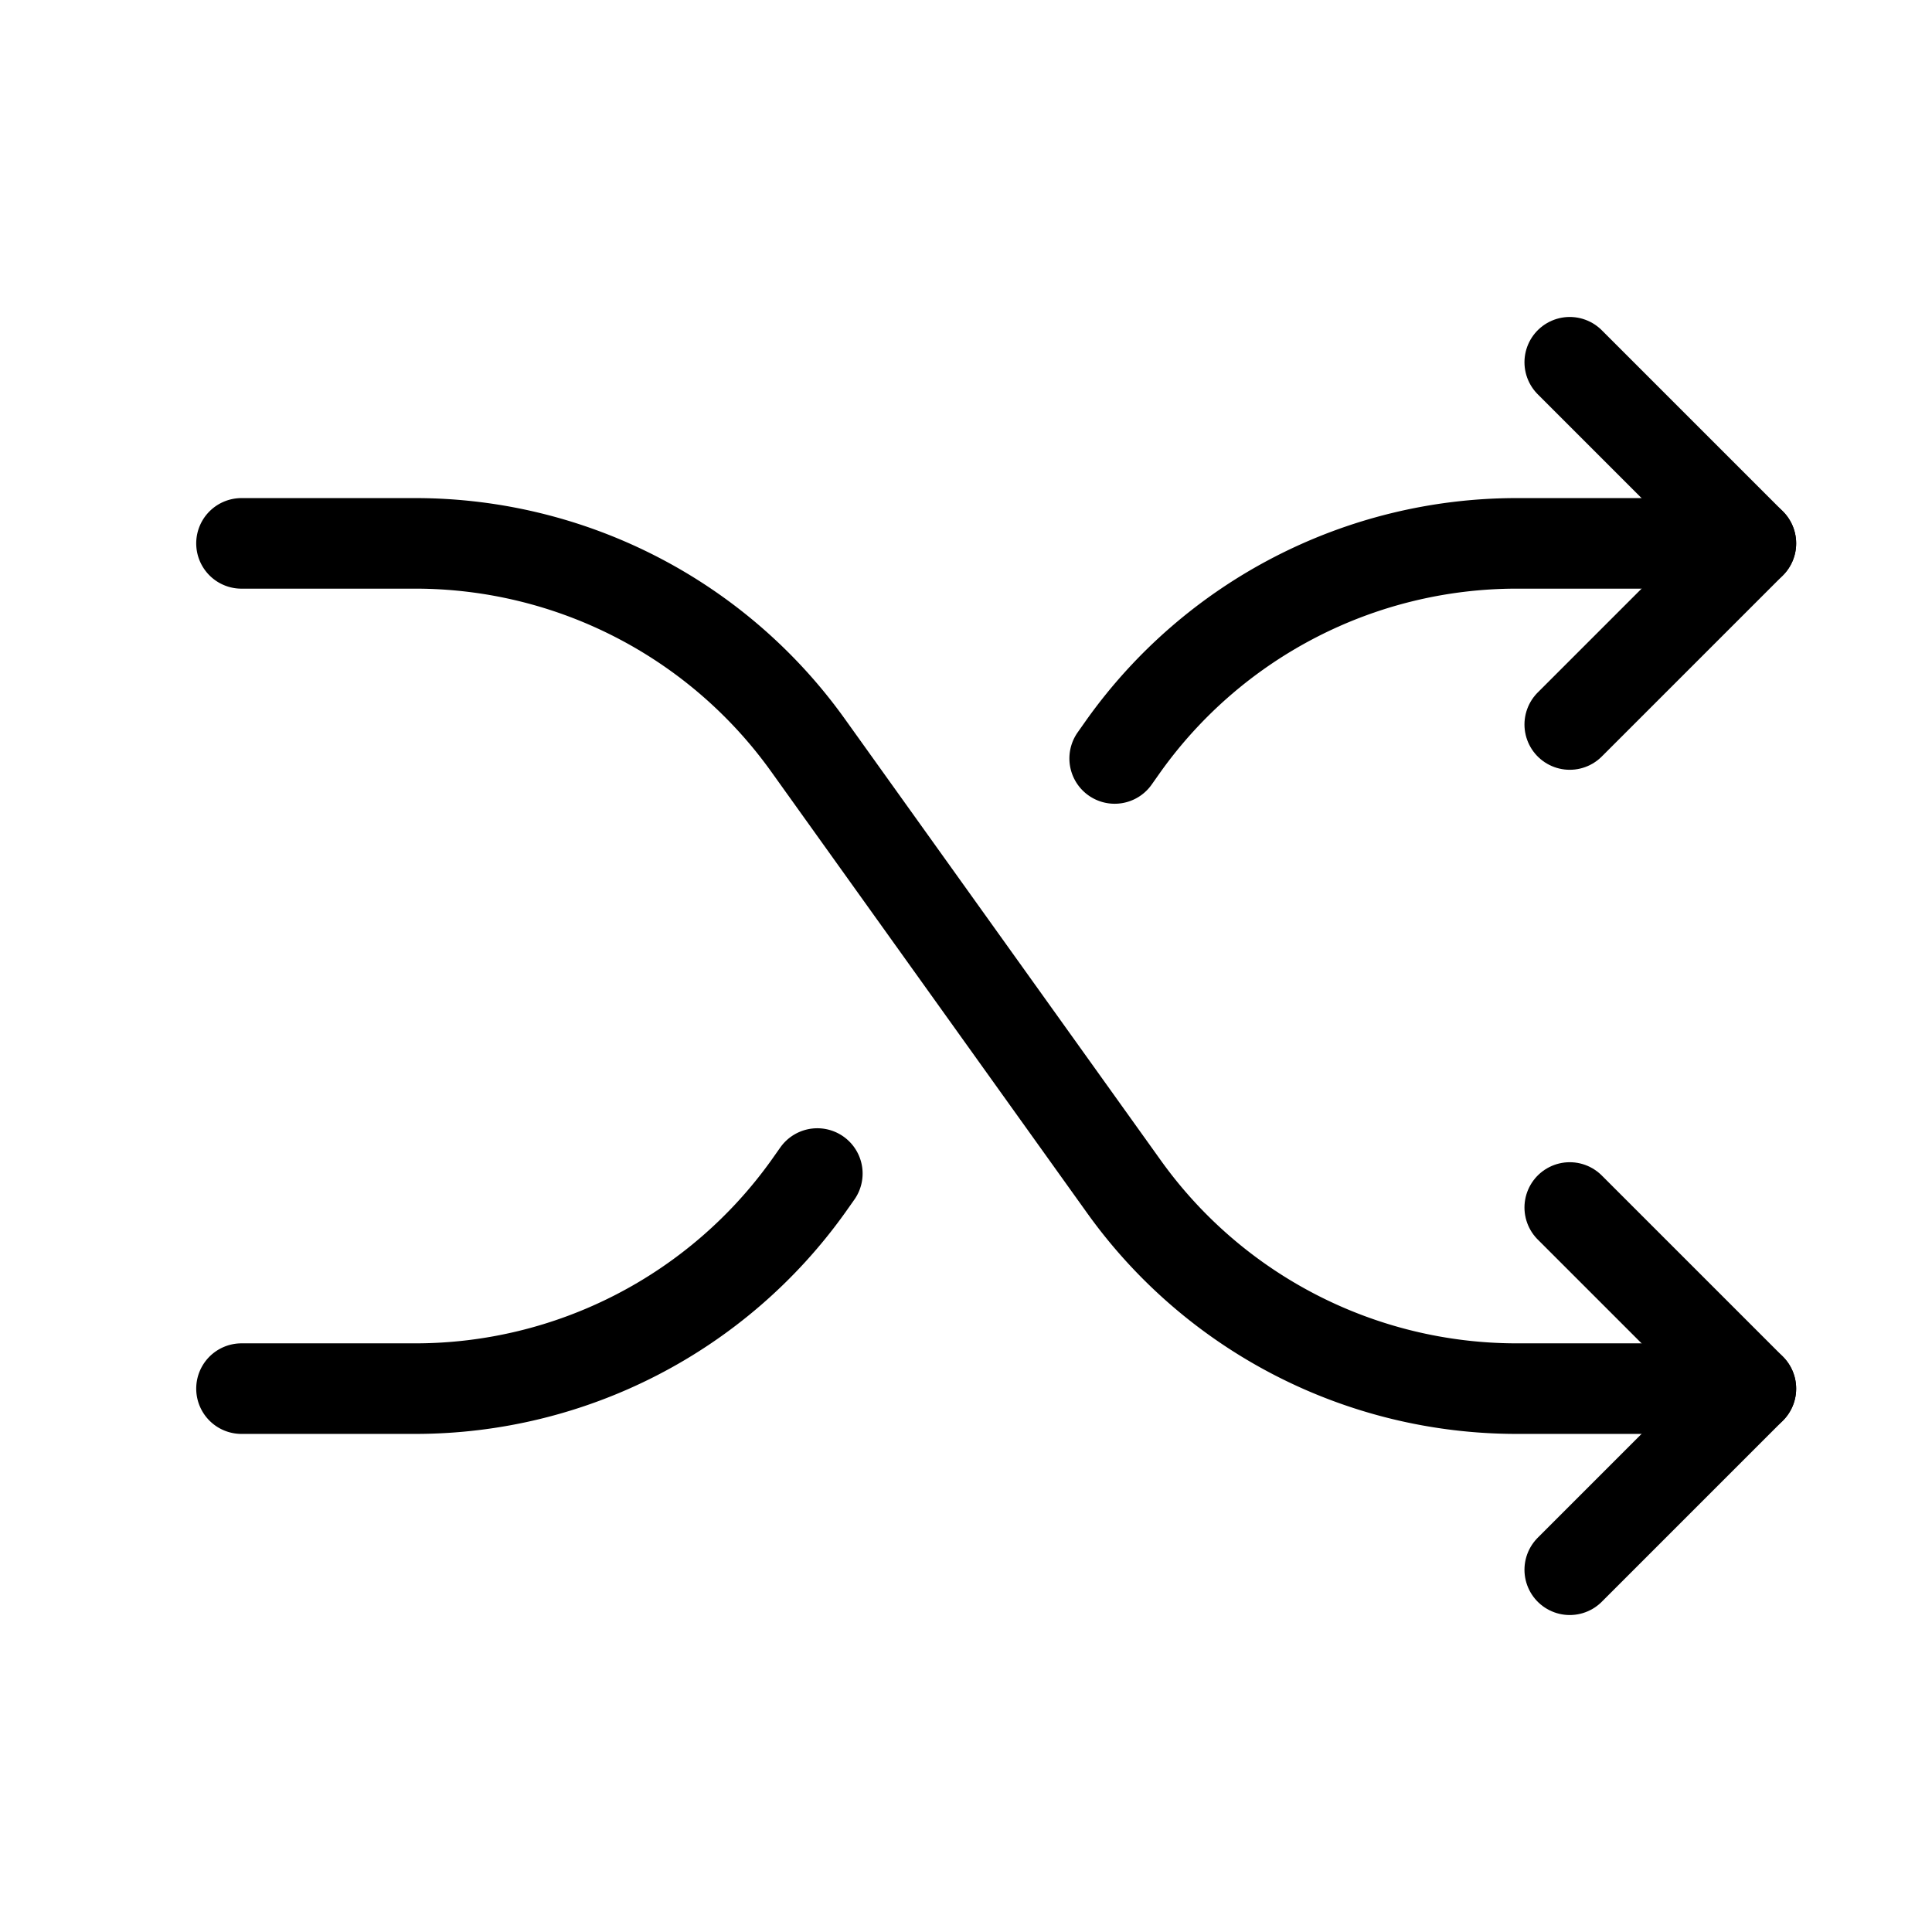
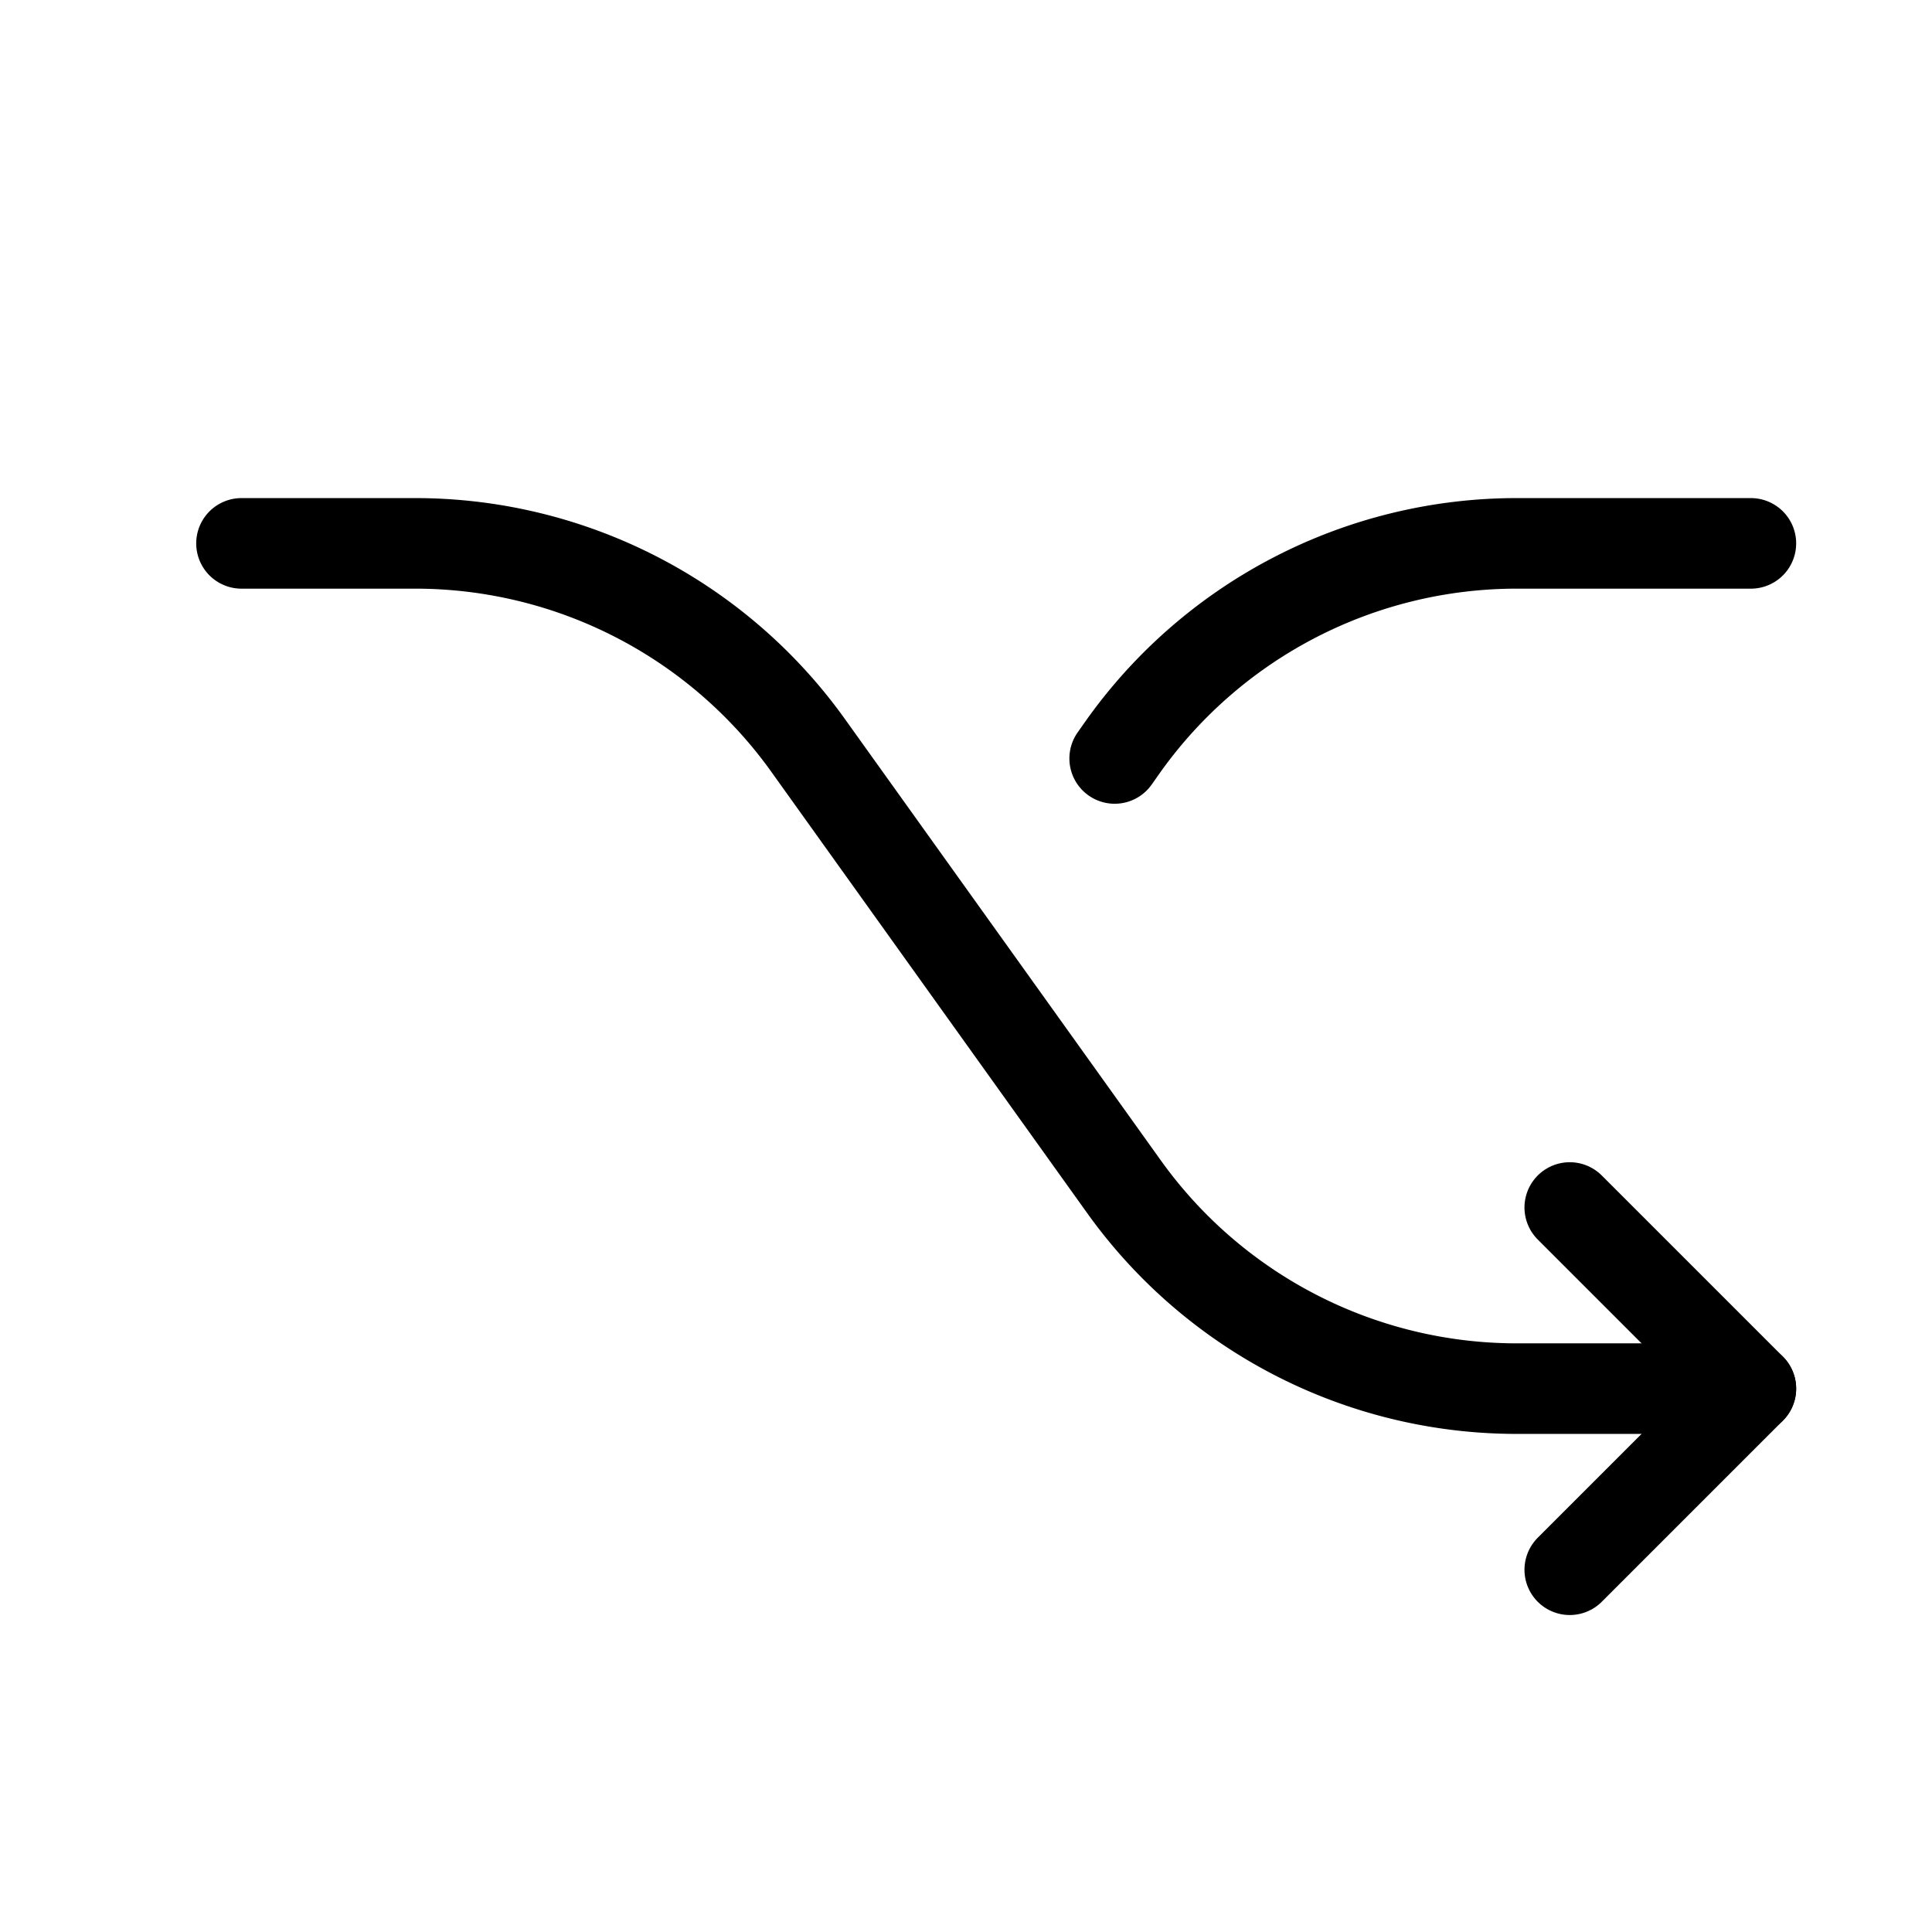
<svg xmlns="http://www.w3.org/2000/svg" viewBox="0 0 256 256">
  <rect width="256" height="256" fill="none" />
  <path d="M32,72H55.1a64,64,0,0,1,52,26.8l41.8,58.4a64,64,0,0,0,52,26.8H232" fill="none" stroke="#000" stroke-linecap="round" stroke-linejoin="round" stroke-width="12" />
-   <polyline points="208 48 232 72 208 96" fill="none" stroke="#000" stroke-linecap="round" stroke-linejoin="round" stroke-width="12" />
  <polyline points="208 160 232 184 208 208" fill="none" stroke="#000" stroke-linecap="round" stroke-linejoin="round" stroke-width="12" />
  <path d="M147.7,100.5l1.2-1.7a64,64,0,0,1,52-26.8H232" fill="none" stroke="#000" stroke-linecap="round" stroke-linejoin="round" stroke-width="12" />
-   <path d="M32,184H55.1a64,64,0,0,0,52-26.8l1.2-1.7" fill="none" stroke="#000" stroke-linecap="round" stroke-linejoin="round" stroke-width="12" />
</svg>